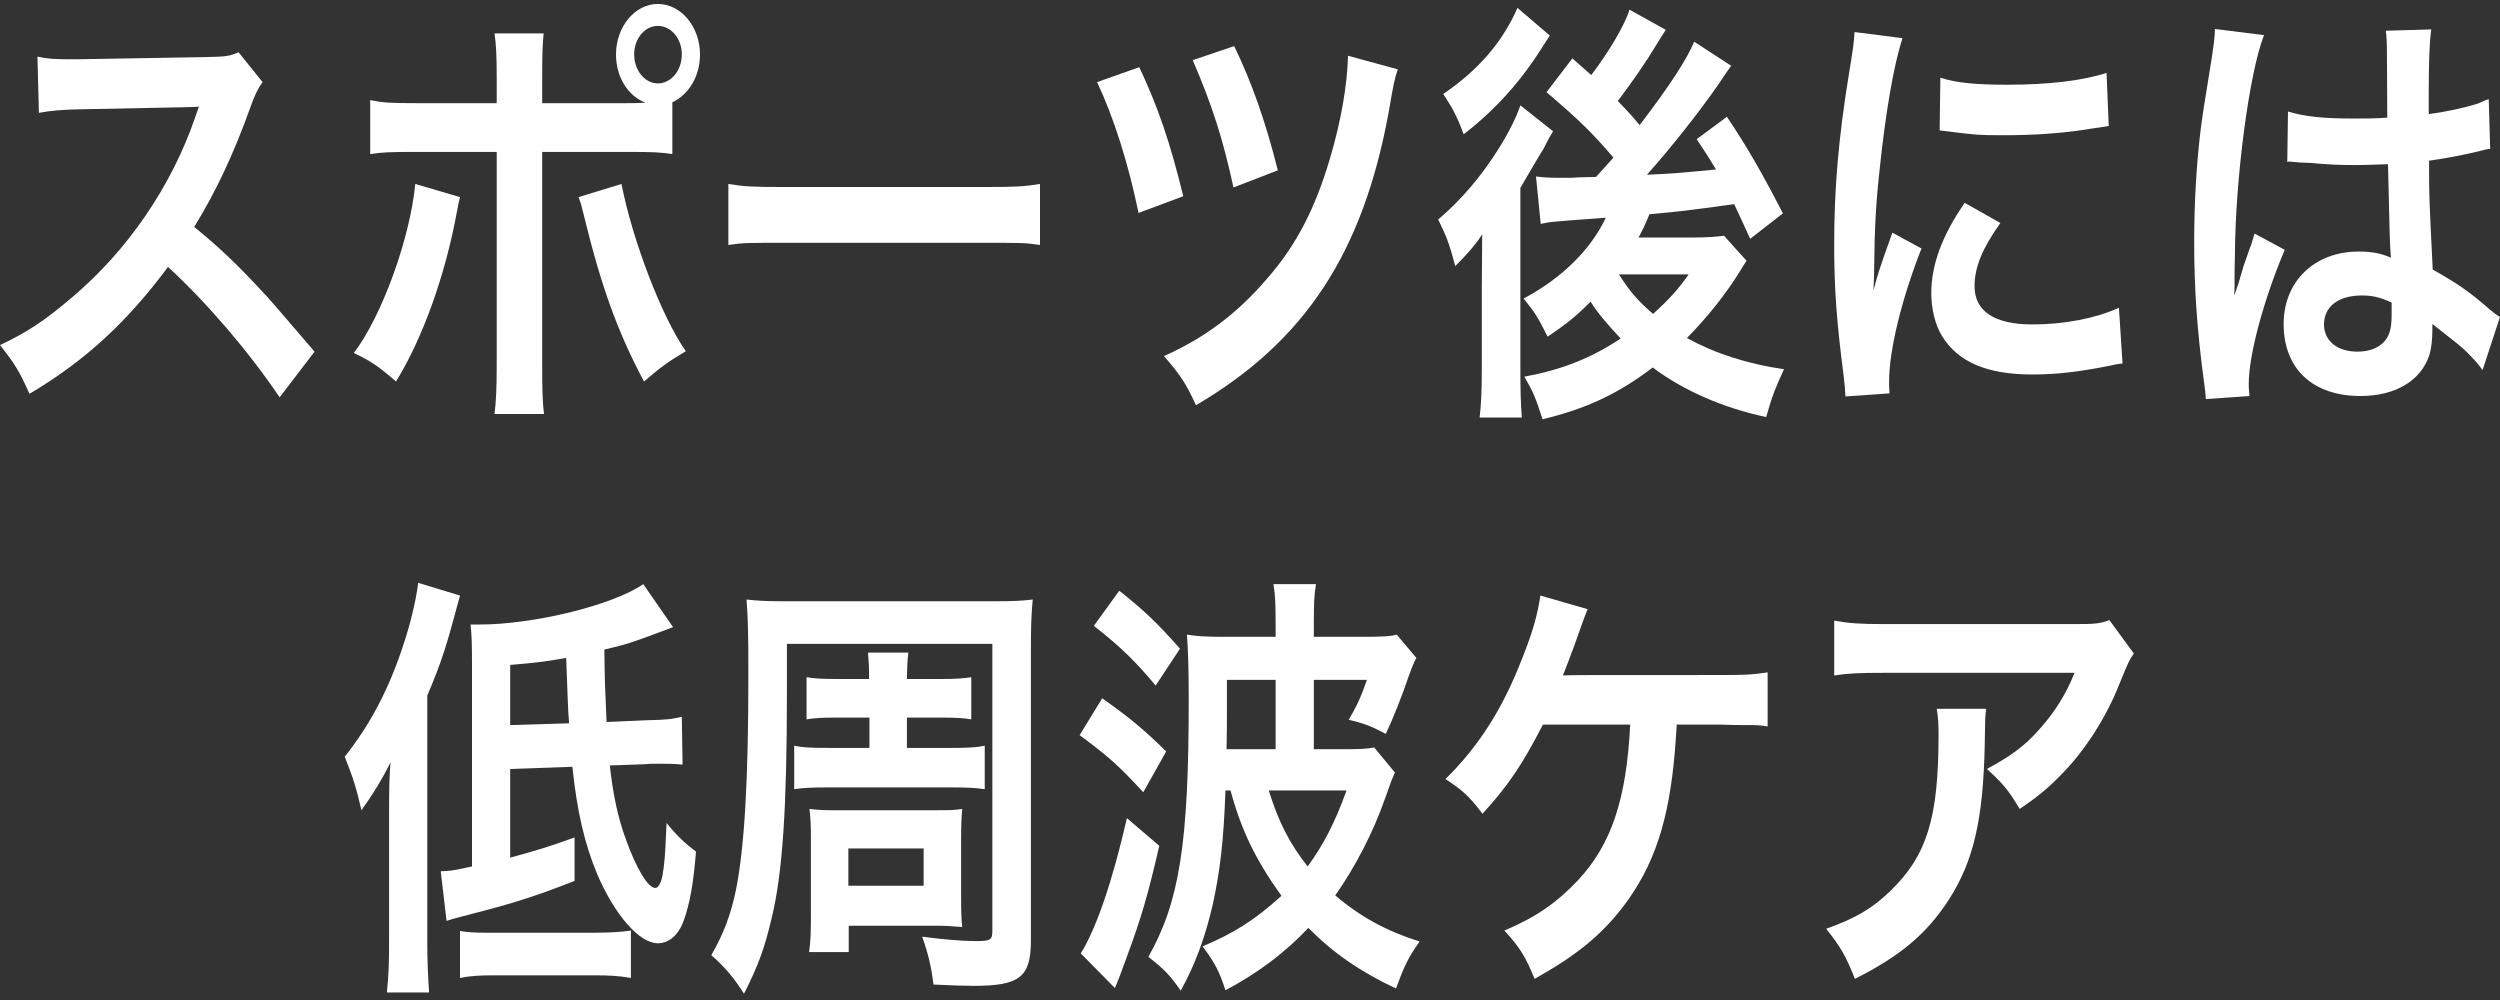
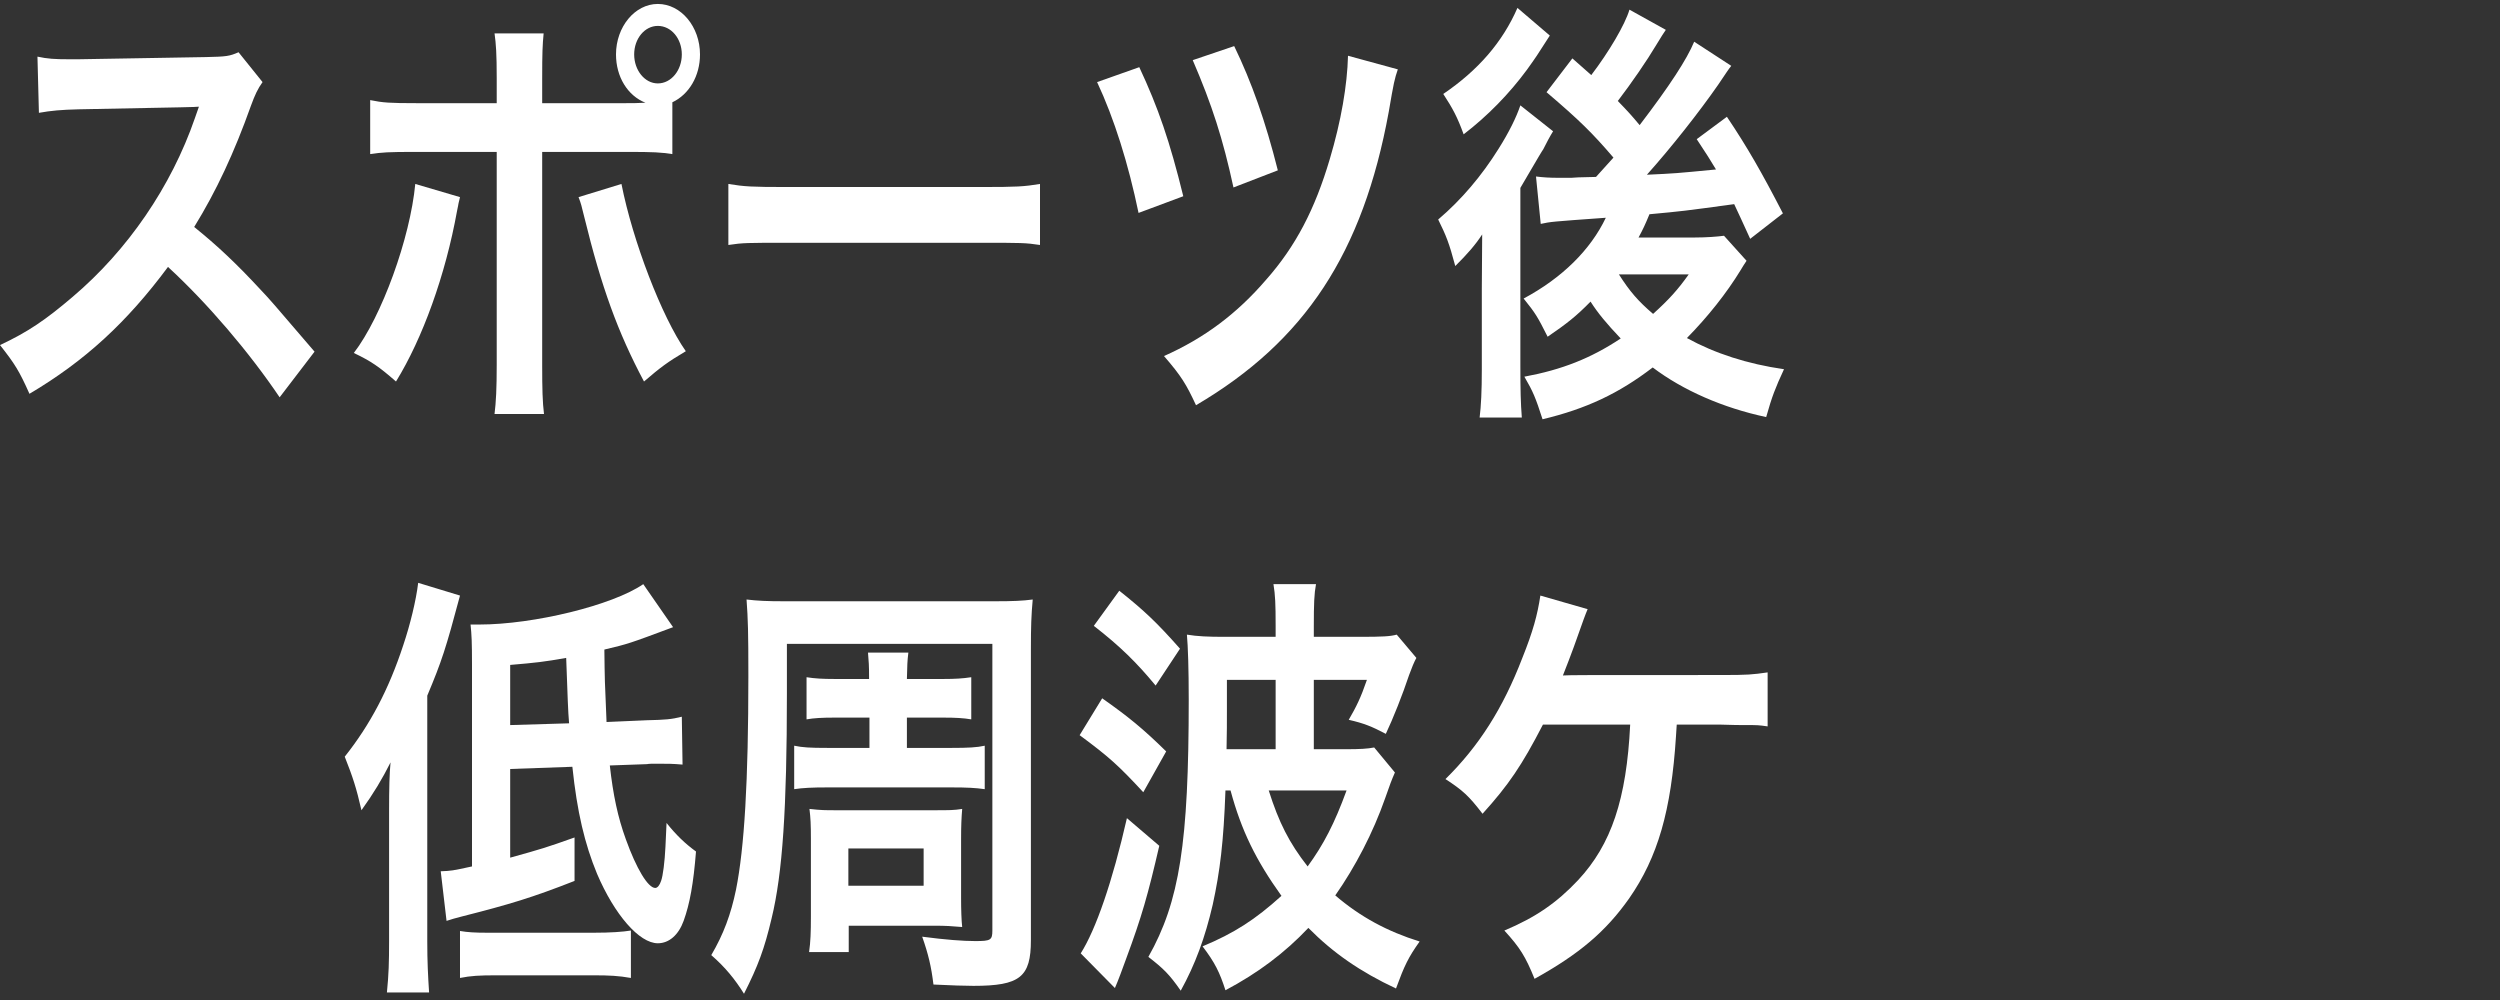
<svg xmlns="http://www.w3.org/2000/svg" width="205" height="82" viewBox="0 0 205 82" fill="none">
  <rect x="0" y="0" width="205" height="82" fill="#333333" stroke="none" />
-   <path d="M172.975 50.852L174.973 53.588C174.556 54.2 174.556 54.236 173.781 56.108C172.737 58.772 171.007 61.472 169.189 63.344C167.996 64.604 167.012 65.396 165.61 66.332C164.716 64.82 164.269 64.28 162.927 63.056C164.925 61.976 166.058 61.148 167.28 59.744C168.503 58.376 169.427 56.9 170.113 55.172H154.458C152.371 55.172 151.626 55.208 150.403 55.388V50.888C151.536 51.104 152.461 51.176 154.518 51.176H170.083C171.872 51.176 172.141 51.14 172.975 50.852ZM158.812 58.124H162.867C162.778 58.808 162.778 58.844 162.748 61.04C162.629 67.196 161.823 70.652 159.796 73.784C158.007 76.556 155.83 78.392 152.103 80.264C151.327 78.32 150.94 77.672 149.747 76.16C152.162 75.296 153.504 74.504 154.965 73.1C158.007 70.184 158.961 67.088 158.961 60.284C158.961 59.204 158.931 58.88 158.812 58.124Z" fill="white" />
  <path d="M141.159 59.42H137.492C137.462 59.78 137.462 59.78 137.432 60.356C137.044 66.476 135.941 70.292 133.586 73.676C131.677 76.376 129.53 78.212 125.833 80.264C125.087 78.428 124.64 77.708 123.358 76.304C125.922 75.224 127.652 74.036 129.411 72.164C132.124 69.248 133.377 65.54 133.675 59.42H126.519C124.789 62.768 123.716 64.352 121.569 66.728C120.436 65.252 119.959 64.82 118.527 63.884C121.271 61.184 123.239 58.088 124.819 53.984C125.714 51.752 126.071 50.42 126.31 48.836L130.186 49.952C129.948 50.528 129.948 50.528 129.053 53.048C128.815 53.696 128.516 54.488 128.159 55.388C129.023 55.352 129.023 55.352 141.189 55.352C143.336 55.352 143.694 55.316 144.946 55.136V59.564C144.171 59.456 144.171 59.456 143.127 59.456C142.74 59.456 142.084 59.456 141.159 59.42Z" fill="white" />
  <path d="M100.905 64.82H100.487C100.338 69.032 100.04 71.444 99.444 74.18C98.818 76.88 98.013 79.076 96.82 81.236C95.895 79.904 95.418 79.436 94.166 78.464C96.73 73.928 97.476 69.104 97.476 57.368C97.476 54.848 97.416 53.048 97.327 52.04C98.191 52.184 99.086 52.22 100.398 52.22H104.602V51.32C104.602 49.52 104.572 48.8 104.423 47.9H107.912C107.763 48.692 107.733 49.52 107.733 51.356V52.22H111.52C113.399 52.22 113.995 52.184 114.532 52.04L116.142 53.948C115.963 54.272 115.754 54.776 115.546 55.352C115.009 56.972 114.234 58.916 113.637 60.176C112.474 59.564 111.848 59.312 110.596 59.024C111.222 57.944 111.58 57.224 112.087 55.748H107.733V61.436H110.327C111.52 61.436 112.146 61.4 112.683 61.292L114.383 63.344C114.144 63.884 113.935 64.424 113.578 65.468C112.594 68.276 111.132 71.084 109.492 73.424C111.55 75.188 113.756 76.376 116.41 77.204C115.486 78.5 115.158 79.184 114.472 81.056C111.55 79.688 109.314 78.14 107.286 76.088C105.348 78.14 103.141 79.796 100.487 81.2C100.01 79.724 99.623 78.932 98.609 77.6C101.203 76.52 102.932 75.404 105.079 73.46C102.992 70.544 101.799 68.132 100.905 64.82ZM100.577 61.436H104.602V55.748H100.607V58.196C100.607 59.312 100.607 60.068 100.577 61.436ZM110.417 64.82H104.036C104.871 67.448 105.706 69.104 107.226 71.048C108.538 69.248 109.433 67.52 110.417 64.82ZM96.76 53.192L94.762 56.216C93.182 54.308 91.87 53.012 89.693 51.32L91.781 48.44C93.868 50.096 94.911 51.104 96.76 53.192ZM88.53 60.284L90.379 57.26C92.526 58.772 93.719 59.744 95.627 61.616L93.749 64.964C91.721 62.768 90.916 62.048 88.53 60.284ZM92.407 67.088L95.061 69.356C94.136 73.352 93.629 75.152 92.347 78.608C92.049 79.436 91.691 80.408 91.423 81.02L88.62 78.176C89.872 76.196 91.214 72.308 92.407 67.088Z" fill="white" />
  <path d="M71.295 61.328V58.844H68.403C67.449 58.844 66.733 58.88 66.137 58.988V55.532C66.822 55.64 67.449 55.676 68.433 55.676H71.265C71.265 54.488 71.236 54.272 71.176 53.516H74.486C74.396 54.236 74.396 54.524 74.366 55.676H77.378C78.302 55.676 78.929 55.64 79.644 55.532V58.988C79.018 58.88 78.332 58.844 77.378 58.844H74.366V61.328H78.064C79.346 61.328 80.121 61.292 80.748 61.148V64.712C80.002 64.604 79.286 64.568 78.064 64.568H67.806C66.614 64.568 65.838 64.604 65.123 64.712V61.148C65.809 61.292 66.405 61.328 67.836 61.328H71.295ZM64.377 49.304H81.523C83.103 49.304 83.849 49.268 84.683 49.16C84.564 50.456 84.534 51.392 84.534 53.228V77.096C84.534 80.12 83.64 80.84 79.823 80.84C79.197 80.84 77.945 80.804 76.543 80.732C76.364 79.256 76.126 78.248 75.619 76.808C77.527 77.06 78.988 77.168 79.972 77.168C81.225 77.168 81.374 77.096 81.374 76.304V52.796H64.526V56.9C64.526 66.26 64.169 71.624 63.274 75.296C62.678 77.816 62.171 79.184 61.008 81.488C60.292 80.336 59.487 79.328 58.324 78.32C59.338 76.592 59.934 74.972 60.352 72.956C61.038 69.536 61.366 64.064 61.366 55.424C61.366 51.788 61.336 50.816 61.217 49.16C62.141 49.268 62.857 49.304 64.377 49.304ZM78.809 68.852V73.604C78.809 74.612 78.839 75.476 78.899 76.016C78.094 75.944 77.527 75.908 76.662 75.908H69.596V78.068H66.345C66.465 77.24 66.494 76.412 66.494 75.188V68.78C66.494 67.592 66.465 67.052 66.375 66.332C67.359 66.44 67.627 66.44 68.582 66.44H76.573C77.885 66.44 78.213 66.44 78.899 66.332C78.839 67.088 78.809 67.664 78.809 68.852ZM69.566 69.572V72.632H75.738V69.572H69.566Z" fill="white" />
  <path d="M46.934 62.876L41.835 63.056V70.328C44.429 69.608 44.787 69.5 47.113 68.672V72.236C43.624 73.604 41.835 74.144 37.869 75.152C37.303 75.296 37.064 75.368 36.617 75.512L36.14 71.444C37.034 71.408 37.034 71.408 38.704 71.048V54.488C38.704 52.688 38.674 52.04 38.585 51.212C38.883 51.212 39.151 51.212 39.3 51.212C43.773 51.212 50.244 49.628 52.748 47.9L55.193 51.428C51.526 52.796 51.526 52.796 49.558 53.264C49.588 55.784 49.588 55.82 49.737 59.204L53.047 59.06C54.567 59.024 55.044 58.988 55.909 58.772L55.969 62.696C55.134 62.624 54.806 62.624 53.881 62.624C53.464 62.624 53.225 62.624 53.047 62.66L50.005 62.768C50.273 65.18 50.661 67.016 51.317 68.816C52.182 71.228 53.136 72.812 53.732 72.812C53.911 72.812 54.09 72.596 54.209 72.236C54.358 71.84 54.508 70.688 54.567 69.428C54.567 69.32 54.597 68.672 54.657 67.484C55.432 68.456 56.177 69.176 57.072 69.824C56.863 72.452 56.565 74.108 56.058 75.512C55.641 76.664 54.865 77.348 53.941 77.348C52.42 77.348 50.393 75.008 48.961 71.66C47.948 69.212 47.321 66.584 46.934 62.876ZM41.835 59.456L46.665 59.312C46.576 58.304 46.546 57.152 46.427 53.948C44.608 54.272 43.952 54.344 41.835 54.524V59.456ZM31.905 77.168V66.44C31.905 64.748 31.935 63.38 32.025 62.516C31.339 63.884 30.623 65.072 29.639 66.44C29.222 64.604 28.924 63.704 28.268 62.048C30.355 59.42 31.876 56.54 33.068 52.904C33.635 51.212 34.112 49.268 34.291 47.792L37.72 48.836C36.557 53.192 36.229 54.2 35.036 57.044V77.204C35.036 78.824 35.096 80.012 35.185 81.38H31.727C31.876 79.904 31.905 78.896 31.905 77.168ZM37.72 80.192V76.34C38.346 76.448 38.943 76.484 39.986 76.484H48.693C50.065 76.484 51.078 76.412 51.734 76.304V80.192C50.721 80.012 49.945 79.976 48.693 79.976H40.672C39.33 79.976 38.614 80.012 37.72 80.192Z" fill="white" />
-   <path d="M187.556 13.284L187.616 9.144C189.017 9.576 190.568 9.72 193.013 9.72C194.057 9.72 194.713 9.72 195.756 9.648C195.756 7.524 195.727 5.724 195.727 4.248C195.727 3.456 195.697 2.916 195.637 2.52L199.364 2.412C199.215 3.42 199.156 5.148 199.156 7.704C199.156 8.1 199.156 8.64 199.156 9.36C200.706 9.144 202.018 8.856 203.181 8.496C203.36 8.424 203.36 8.424 203.837 8.208L204.076 8.136L204.195 12.204C203.897 12.24 203.867 12.24 203.33 12.384C202.316 12.636 200.766 12.96 199.185 13.176C199.185 13.5 199.185 13.5 199.185 13.968C199.185 15.984 199.185 16.056 199.484 22.104C201.631 23.328 202.376 23.832 204.165 25.38C204.553 25.704 204.702 25.812 205 25.992L203.569 30.348C203.062 29.628 202.167 28.692 201.332 28.044C200.319 27.252 199.633 26.712 199.454 26.568C199.454 26.784 199.454 26.856 199.454 27.072C199.454 27.864 199.364 28.584 199.215 29.088C198.529 31.212 196.442 32.472 193.55 32.472C189.644 32.472 187.258 30.24 187.258 26.568C187.258 23.076 189.793 20.628 193.401 20.628C194.504 20.628 195.249 20.772 196.055 21.132C195.965 20.232 195.935 18.468 195.816 13.464C194.623 13.5 193.908 13.536 193.132 13.536C192.029 13.536 190.836 13.5 189.435 13.356C189.017 13.356 188.689 13.32 188.54 13.32C188.272 13.284 188.093 13.284 188.033 13.284C187.884 13.248 187.795 13.248 187.735 13.248C187.705 13.248 187.646 13.248 187.556 13.284ZM196.114 24.804C195.13 24.372 194.564 24.228 193.669 24.228C191.761 24.228 190.568 25.128 190.568 26.604C190.568 27.936 191.641 28.836 193.311 28.836C194.415 28.836 195.279 28.44 195.727 27.72C195.995 27.288 196.114 26.748 196.114 25.776C196.114 25.38 196.114 24.804 196.114 24.804ZM184.455 32.472L180.877 32.724C180.847 32.364 180.847 32.148 180.728 31.32C180.161 27.108 179.923 23.652 179.923 19.872C179.923 16.632 180.102 13.464 180.489 10.332C180.638 9.252 180.638 9.252 181.294 5.184C181.503 3.924 181.622 2.88 181.622 2.52C181.622 2.484 181.622 2.448 181.622 2.376L185.648 2.88C184.425 6.012 183.292 14.688 183.262 20.952C183.233 22.248 183.233 22.248 183.233 22.824C183.233 23.076 183.233 23.076 183.233 23.4C183.233 23.688 183.233 23.76 183.203 24.156H183.233C183.382 23.76 183.382 23.76 183.591 23.112C183.65 22.86 183.799 22.464 183.948 21.888C184.217 21.132 184.217 21.132 184.515 20.268C184.575 20.16 184.604 20.052 184.873 19.152L187.348 20.484C185.588 24.66 184.396 29.124 184.396 31.5C184.396 31.752 184.396 31.788 184.455 32.472Z" fill="white" />
-   <path d="M154.936 32.256L151.328 32.508C151.298 31.86 151.268 31.644 151.179 30.816C150.612 26.46 150.403 23.688 150.403 20.052C150.403 15.408 150.761 11.304 151.626 5.976C151.954 3.96 152.014 3.6 152.073 2.628L156.009 3.132C155.294 5.256 154.608 9.288 154.131 13.896C153.832 16.596 153.713 18.72 153.683 21.852C153.683 22.644 153.654 22.932 153.624 23.832C153.952 22.572 154.011 22.32 155.174 19.08L157.56 20.376C155.92 24.552 154.906 28.728 154.906 31.284C154.906 31.5 154.906 31.788 154.936 32.256ZM159.051 10.692L159.11 6.372C160.452 6.804 162.032 6.948 164.627 6.948C167.936 6.948 170.769 6.624 172.737 5.976L172.916 10.332C172.678 10.368 172.23 10.44 170.799 10.656C168.891 10.944 166.624 11.088 164.418 11.088C162.241 11.088 162.211 11.088 159.051 10.692ZM161.108 16.632L164.03 18.288C162.539 20.376 161.913 21.924 161.913 23.472C161.913 25.524 163.553 26.604 166.654 26.604C169.278 26.604 171.872 26.1 173.751 25.236L174.049 29.808C173.632 29.844 173.512 29.88 172.827 30.024C170.441 30.492 168.622 30.708 166.654 30.708C162.957 30.708 160.571 29.7 159.259 27.576C158.693 26.676 158.365 25.344 158.365 24.048C158.365 21.708 159.259 19.296 161.108 16.632Z" fill="white" />
  <path d="M133.615 0.792L136.597 2.448C136.329 2.844 136.329 2.844 135.822 3.672C135.076 4.932 133.764 6.84 132.661 8.28C133.496 9.144 133.794 9.468 134.45 10.26C136.925 7.02 138.326 4.86 138.923 3.42L141.964 5.4C141.755 5.652 141.547 5.976 140.891 6.948C139.34 9.18 137.044 12.096 135.046 14.328C137.372 14.22 137.372 14.22 140.712 13.896C140.235 13.104 139.966 12.672 139.131 11.412L141.606 9.576C143.276 12.06 144.469 14.148 146.198 17.496L143.515 19.584C142.799 18.036 142.62 17.604 142.203 16.74C137.969 17.316 137.969 17.316 135.255 17.568C134.897 18.432 134.748 18.756 134.361 19.476H138.953C139.937 19.476 140.831 19.404 141.368 19.332L143.217 21.384C143.008 21.708 142.948 21.78 142.739 22.14C141.577 24.048 140.026 25.992 138.326 27.72C140.622 28.98 143.276 29.844 146.288 30.276C145.572 31.824 145.304 32.508 144.827 34.2C141.278 33.444 137.998 32.004 135.523 30.132C132.75 32.256 130.097 33.516 126.488 34.38C125.922 32.616 125.713 32.112 124.998 30.888C128.099 30.312 130.454 29.376 132.899 27.756C131.736 26.532 131.021 25.668 130.425 24.732C129.262 25.92 128.486 26.532 126.906 27.612C126.071 25.956 125.922 25.704 124.938 24.48C128.099 22.788 130.424 20.484 131.677 17.856C127.174 18.18 127.174 18.18 126.339 18.36L125.952 14.472C126.518 14.544 127.055 14.58 127.771 14.58C128.009 14.58 128.337 14.58 128.844 14.58C129.291 14.544 129.291 14.544 130.872 14.508L132.303 12.924C130.574 10.908 129.56 9.9 126.816 7.56L128.934 4.788C129.709 5.472 129.918 5.652 130.484 6.156C131.915 4.284 133.257 2.016 133.615 0.792ZM138.475 22.5H132.75C133.645 23.904 134.331 24.696 135.553 25.74C136.865 24.552 137.581 23.76 138.475 22.5ZM124.431 0.648L127.085 2.916C125.982 4.644 125.952 4.68 125.206 5.724C123.745 7.704 121.986 9.504 120.018 11.016C119.511 9.612 119.123 8.892 118.348 7.704C121.211 5.76 123.208 3.456 124.431 0.648ZM121.509 23.652L121.539 19.224C120.972 20.088 120.346 20.808 119.332 21.816C118.825 19.908 118.587 19.332 117.931 18C119.839 16.38 121.509 14.4 122.88 12.204C123.745 10.836 124.342 9.612 124.67 8.64L127.353 10.764C127.085 11.196 126.816 11.7 126.548 12.24C126.488 12.312 126.369 12.528 126.19 12.816C125.654 13.752 124.908 14.976 124.67 15.408V29.988C124.67 32.004 124.699 33.048 124.789 34.236H121.33C121.449 33.264 121.509 32.076 121.509 30.276V23.652Z" fill="white" />
  <path d="M89.962 6.732L93.421 5.508C94.971 8.82 95.926 11.592 97.029 16.092L93.361 17.46C92.526 13.428 91.363 9.72 89.962 6.732ZM97.804 4.932L101.203 3.78C102.635 6.732 103.768 9.936 104.782 13.968L101.144 15.372C100.279 11.376 99.385 8.604 97.804 4.932ZM110.536 4.572L114.622 5.688C114.353 6.48 114.294 6.732 113.876 9.18C111.759 20.736 107.018 27.972 98.073 33.228C97.267 31.5 96.88 30.852 95.448 29.196C98.758 27.72 101.412 25.74 103.827 22.932C106.243 20.196 107.823 17.172 109.046 13.032C109.97 9.936 110.477 6.984 110.536 4.572Z" fill="white" />
  <path d="M59.726 20.088V15.084C61.038 15.3 61.604 15.336 64.556 15.336H80.449C83.401 15.336 83.968 15.3 85.28 15.084V20.088C84.087 19.908 83.759 19.908 80.419 19.908H64.586C61.246 19.908 60.918 19.908 59.726 20.088Z" fill="white" />
  <path d="M44.459 8.46H51.287C51.913 8.46 52.211 8.46 52.927 8.424C51.466 7.848 50.512 6.3 50.512 4.464C50.512 2.196 52.062 0.324 53.941 0.324C55.849 0.324 57.4 2.196 57.4 4.464C57.4 6.228 56.505 7.74 55.133 8.388V12.636C54.15 12.492 53.702 12.456 51.346 12.456H44.459V29.916C44.459 31.896 44.488 32.976 44.608 33.948H40.552C40.672 32.976 40.731 31.896 40.731 29.88V12.456H34.112C31.786 12.456 31.338 12.492 30.355 12.636V8.208C31.398 8.424 31.965 8.46 34.171 8.46H40.731V6.444C40.731 4.392 40.672 3.6 40.552 2.736H44.578C44.488 3.708 44.459 4.248 44.459 6.552V8.46ZM53.941 2.124C52.867 2.124 52.002 3.168 52.002 4.464C52.002 5.76 52.867 6.84 53.941 6.84C55.044 6.84 55.909 5.76 55.909 4.464C55.909 3.168 55.044 2.124 53.941 2.124ZM34.052 15.084L37.72 16.164C37.66 16.38 37.63 16.596 37.6 16.668C37.6 16.74 37.541 16.956 37.481 17.28C36.527 22.572 34.648 27.756 32.472 31.284C31.07 30.06 30.444 29.628 29.013 28.944C31.309 25.956 33.635 19.512 34.052 15.084ZM47.44 16.164L50.959 15.084C51.883 19.764 54.269 25.992 56.237 28.8C54.716 29.7 54.15 30.132 52.808 31.284C50.661 27.252 49.319 23.544 47.917 17.82C47.679 16.848 47.649 16.704 47.44 16.164Z" fill="white" />
  <path d="M25.793 28.836L22.93 32.58C20.455 28.908 17.026 24.876 13.776 21.888C10.407 26.424 6.977 29.592 2.415 32.292C1.58 30.42 1.223 29.844 0 28.296C2.296 27.216 3.727 26.244 5.964 24.336C10.466 20.52 14.044 15.3 15.983 9.684L16.311 8.748C15.834 8.784 15.834 8.784 6.441 8.964C5.009 9 4.204 9.072 3.191 9.252L3.071 4.644C3.906 4.824 4.473 4.86 5.695 4.86C5.815 4.86 6.053 4.86 6.411 4.86L16.907 4.68C18.577 4.644 18.815 4.608 19.561 4.284L21.529 6.732C21.141 7.272 20.903 7.776 20.575 8.676C19.203 12.528 17.742 15.66 15.923 18.612C17.802 20.124 19.412 21.636 21.439 23.832C22.185 24.624 22.185 24.624 25.793 28.836Z" fill="white" />
</svg>